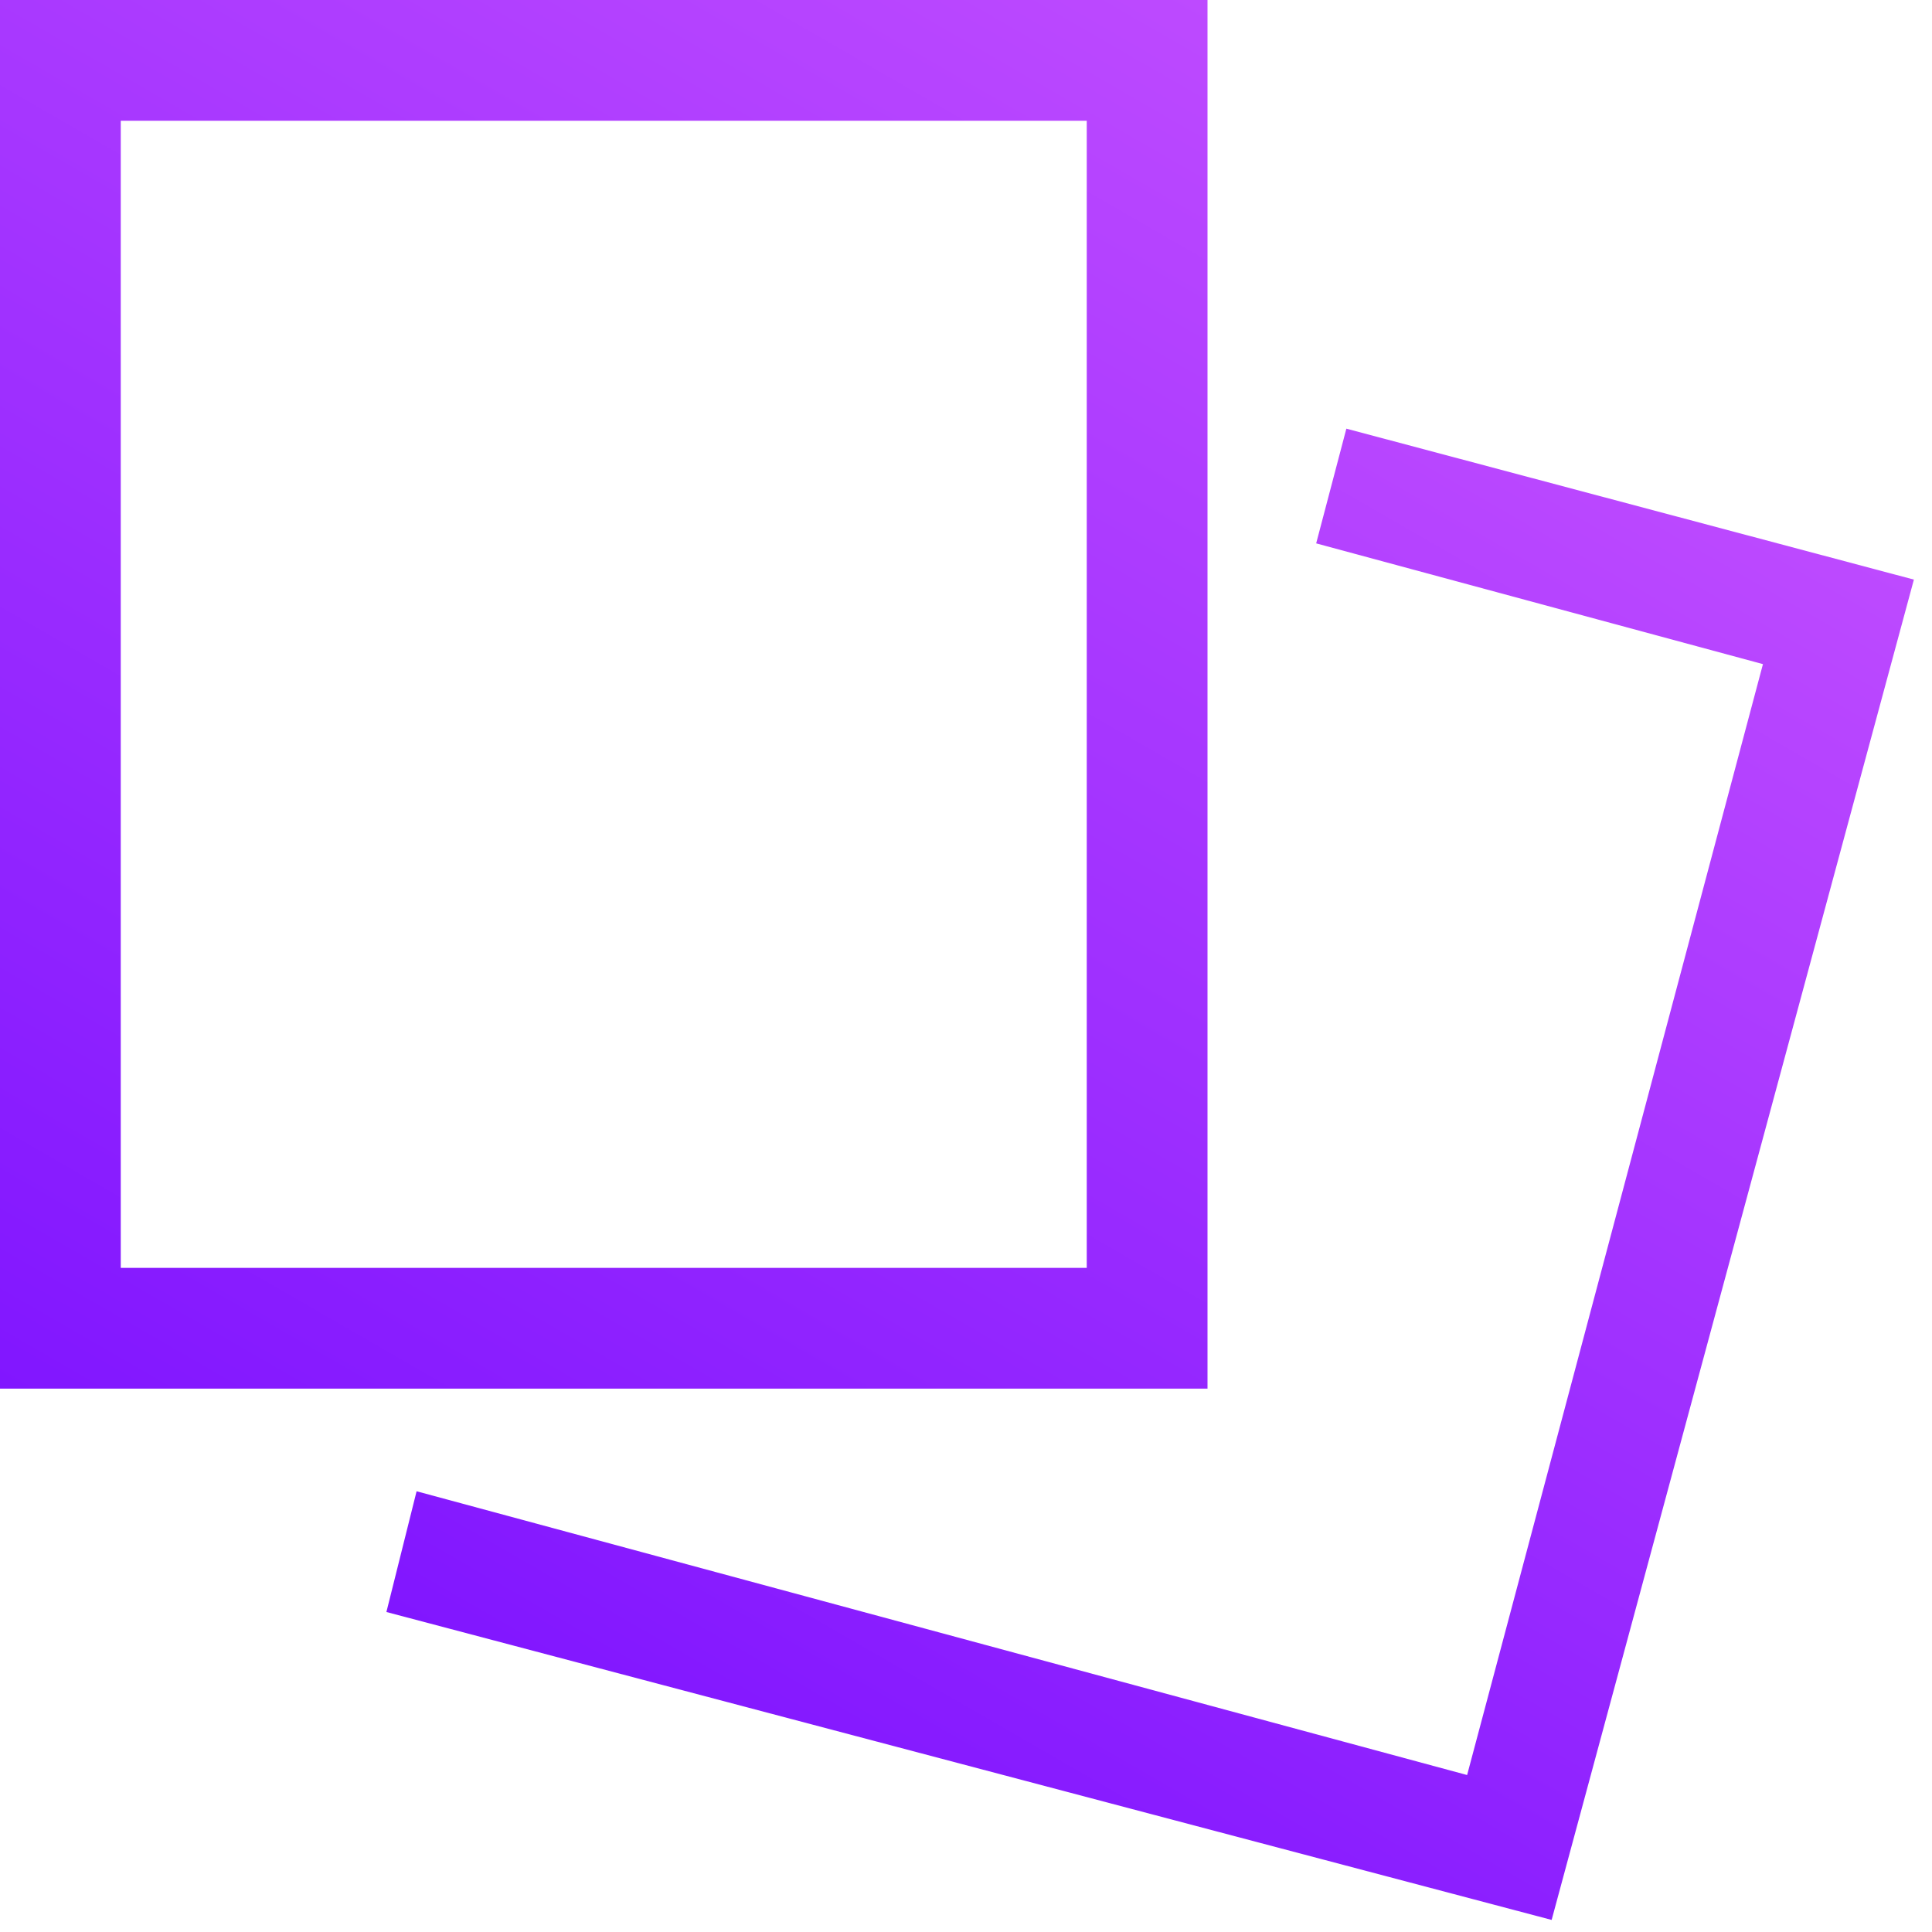
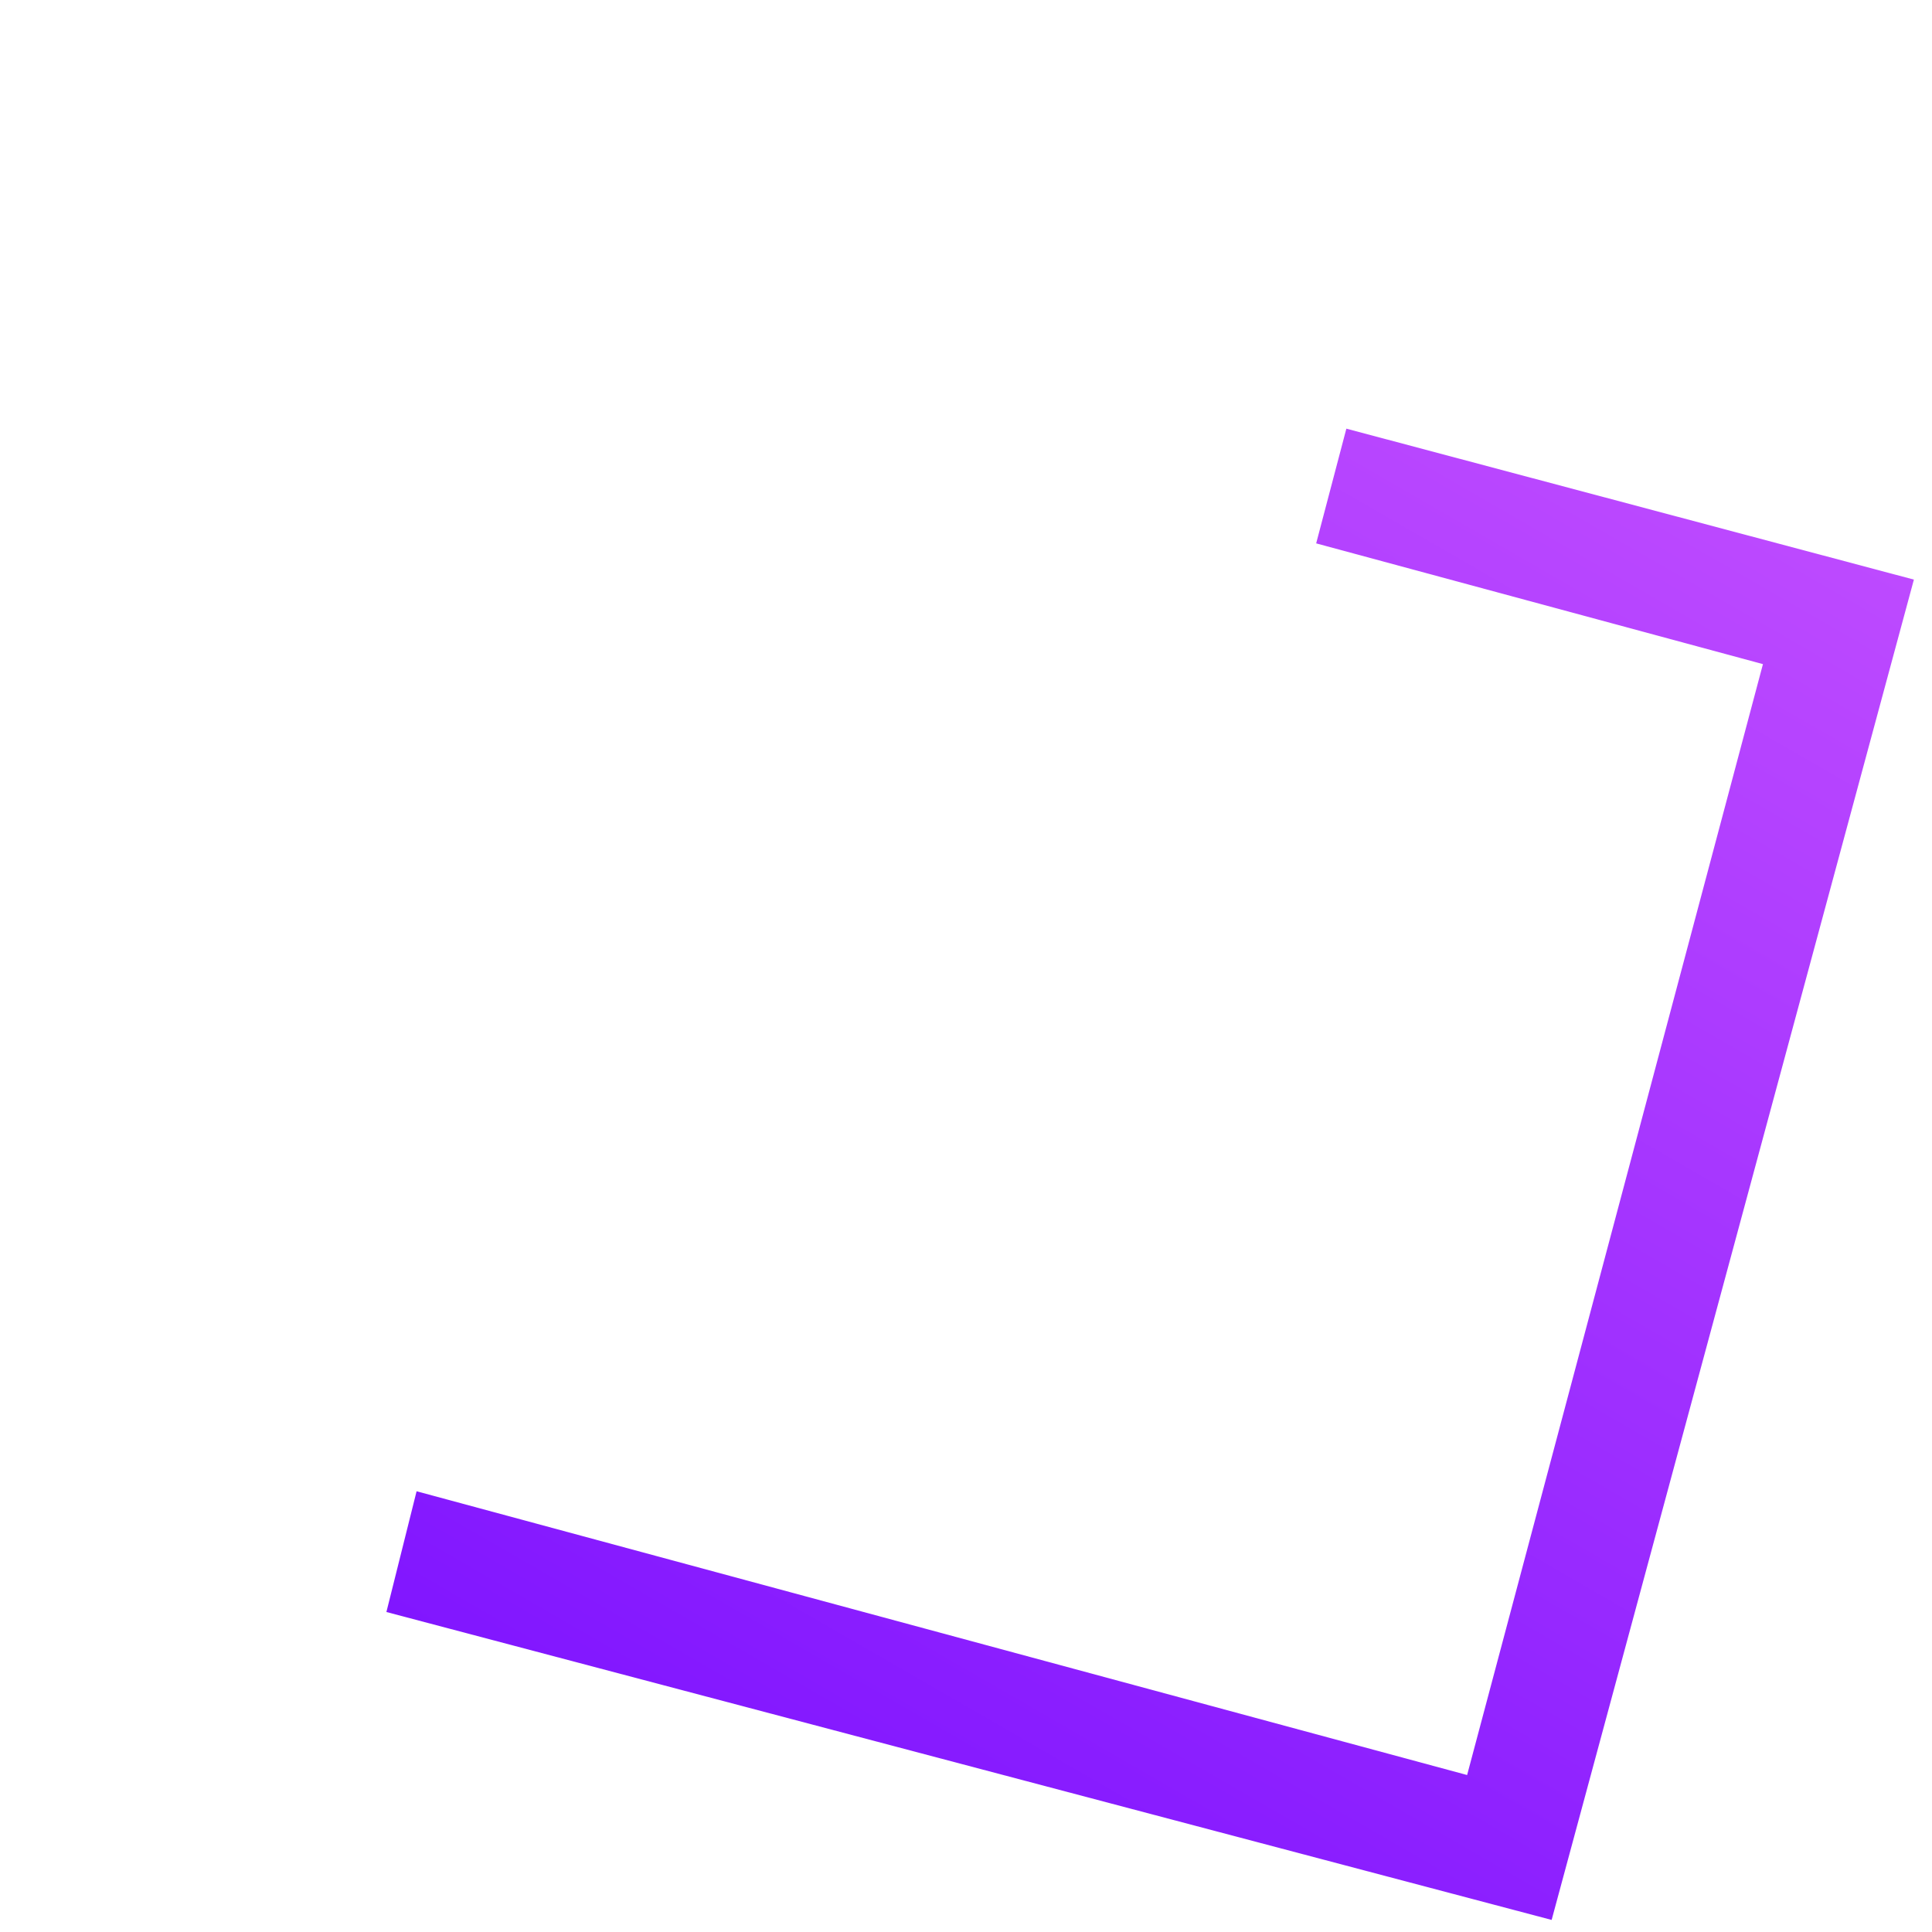
<svg xmlns="http://www.w3.org/2000/svg" version="1.1" id="Layer_1" x="0px" y="0px" viewBox="0 0 32 32" style="enable-background:new 0 0 32 32;" xml:space="preserve">
  <style type="text/css">
	.st0{fill:url(#SVGID_1_);}
	.st1{fill:url(#SVGID_00000027594846172446999550000018039366773891421071_);}
</style>
  <g>
    <linearGradient id="SVGID_1_" gradientUnits="userSpaceOnUse" x1="17.48" y1="-1.455" x2="2.52" y2="24.455">
      <stop offset="0" style="stop-color:#BD4AFF" />
      <stop offset="1" style="stop-color:#8116FF" />
    </linearGradient>
-     <path class="st0" d="M20,0H0v23h20V0z M18,21H2V2h16V21z" />
    <linearGradient id="SVGID_00000146470508804509885620000013048917748200558735_" gradientUnits="userSpaceOnUse" x1="28.222" y1="7.636" x2="14.524" y2="31.362">
      <stop offset="0" style="stop-color:#BD4AFF" />
      <stop offset="1" style="stop-color:#8116FF" />
    </linearGradient>
    <polygon style="fill:url(#SVGID_00000146470508804509885620000013048917748200558735_);" points="22.3,7.1 21.8,9 29.2,11    24.3,29.4 6.9,24.7 6.4,26.7 25.7,31.8 31.7,9.6  " />
  </g>
</svg>